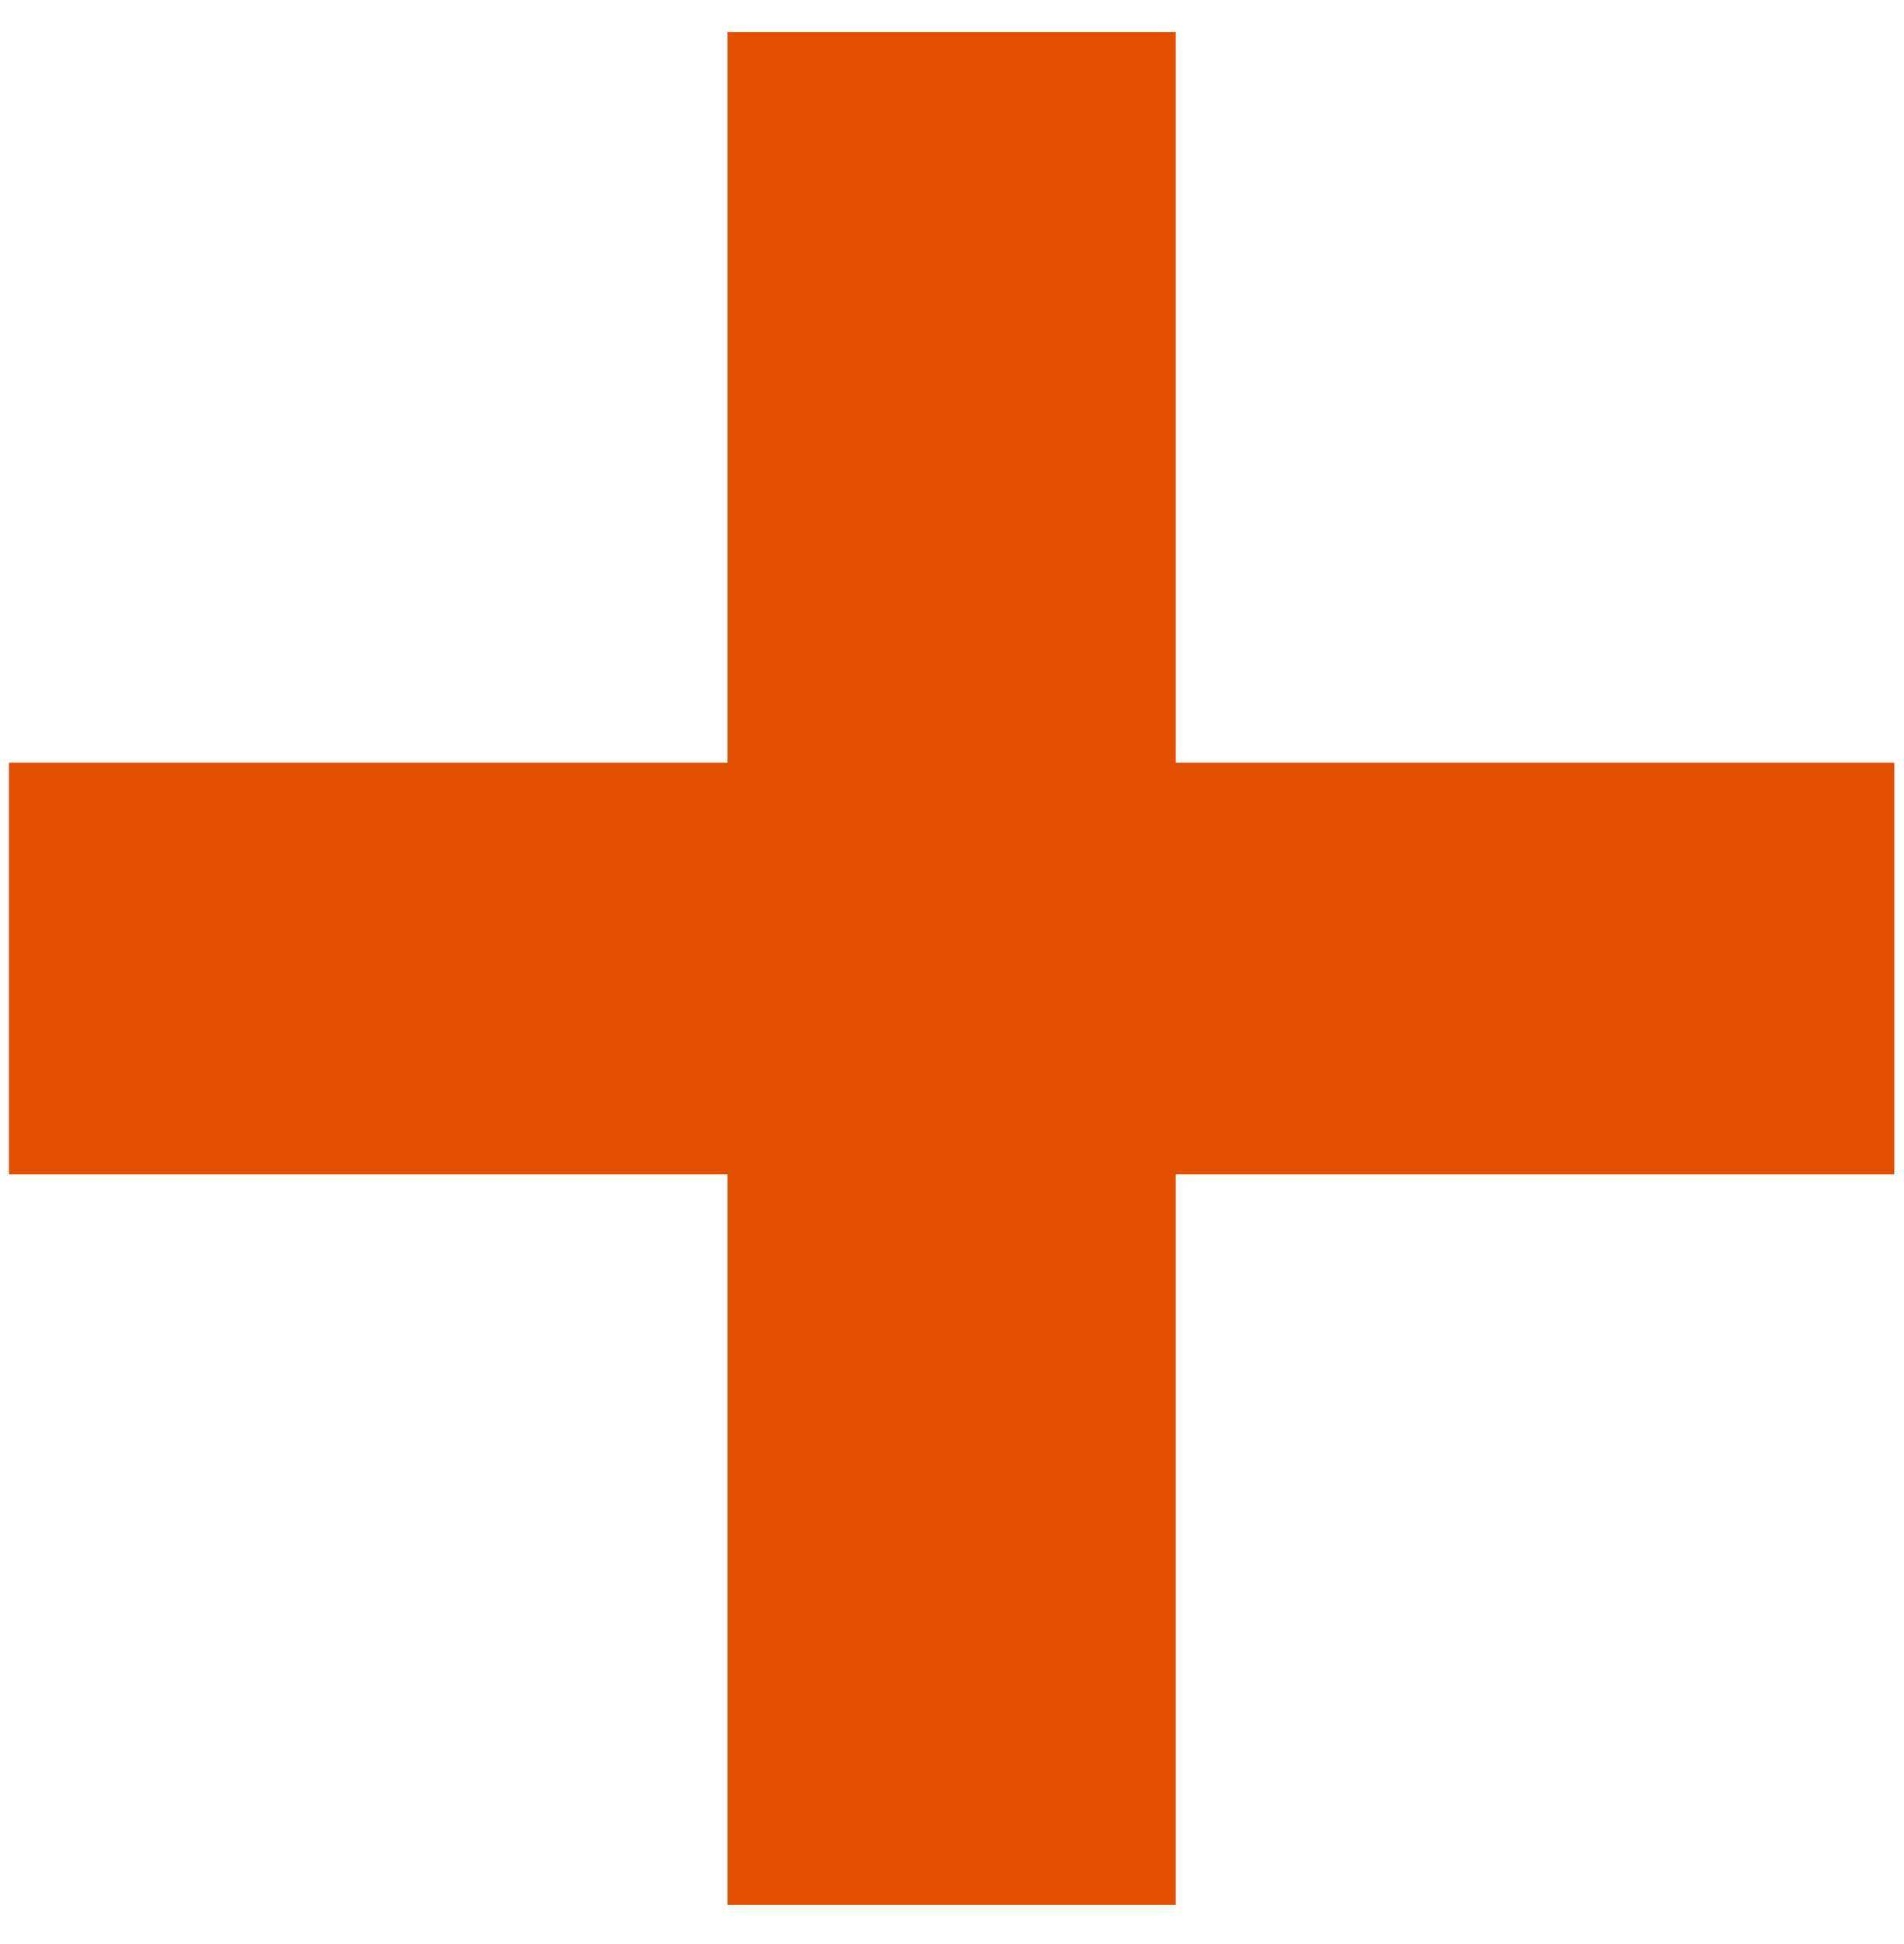
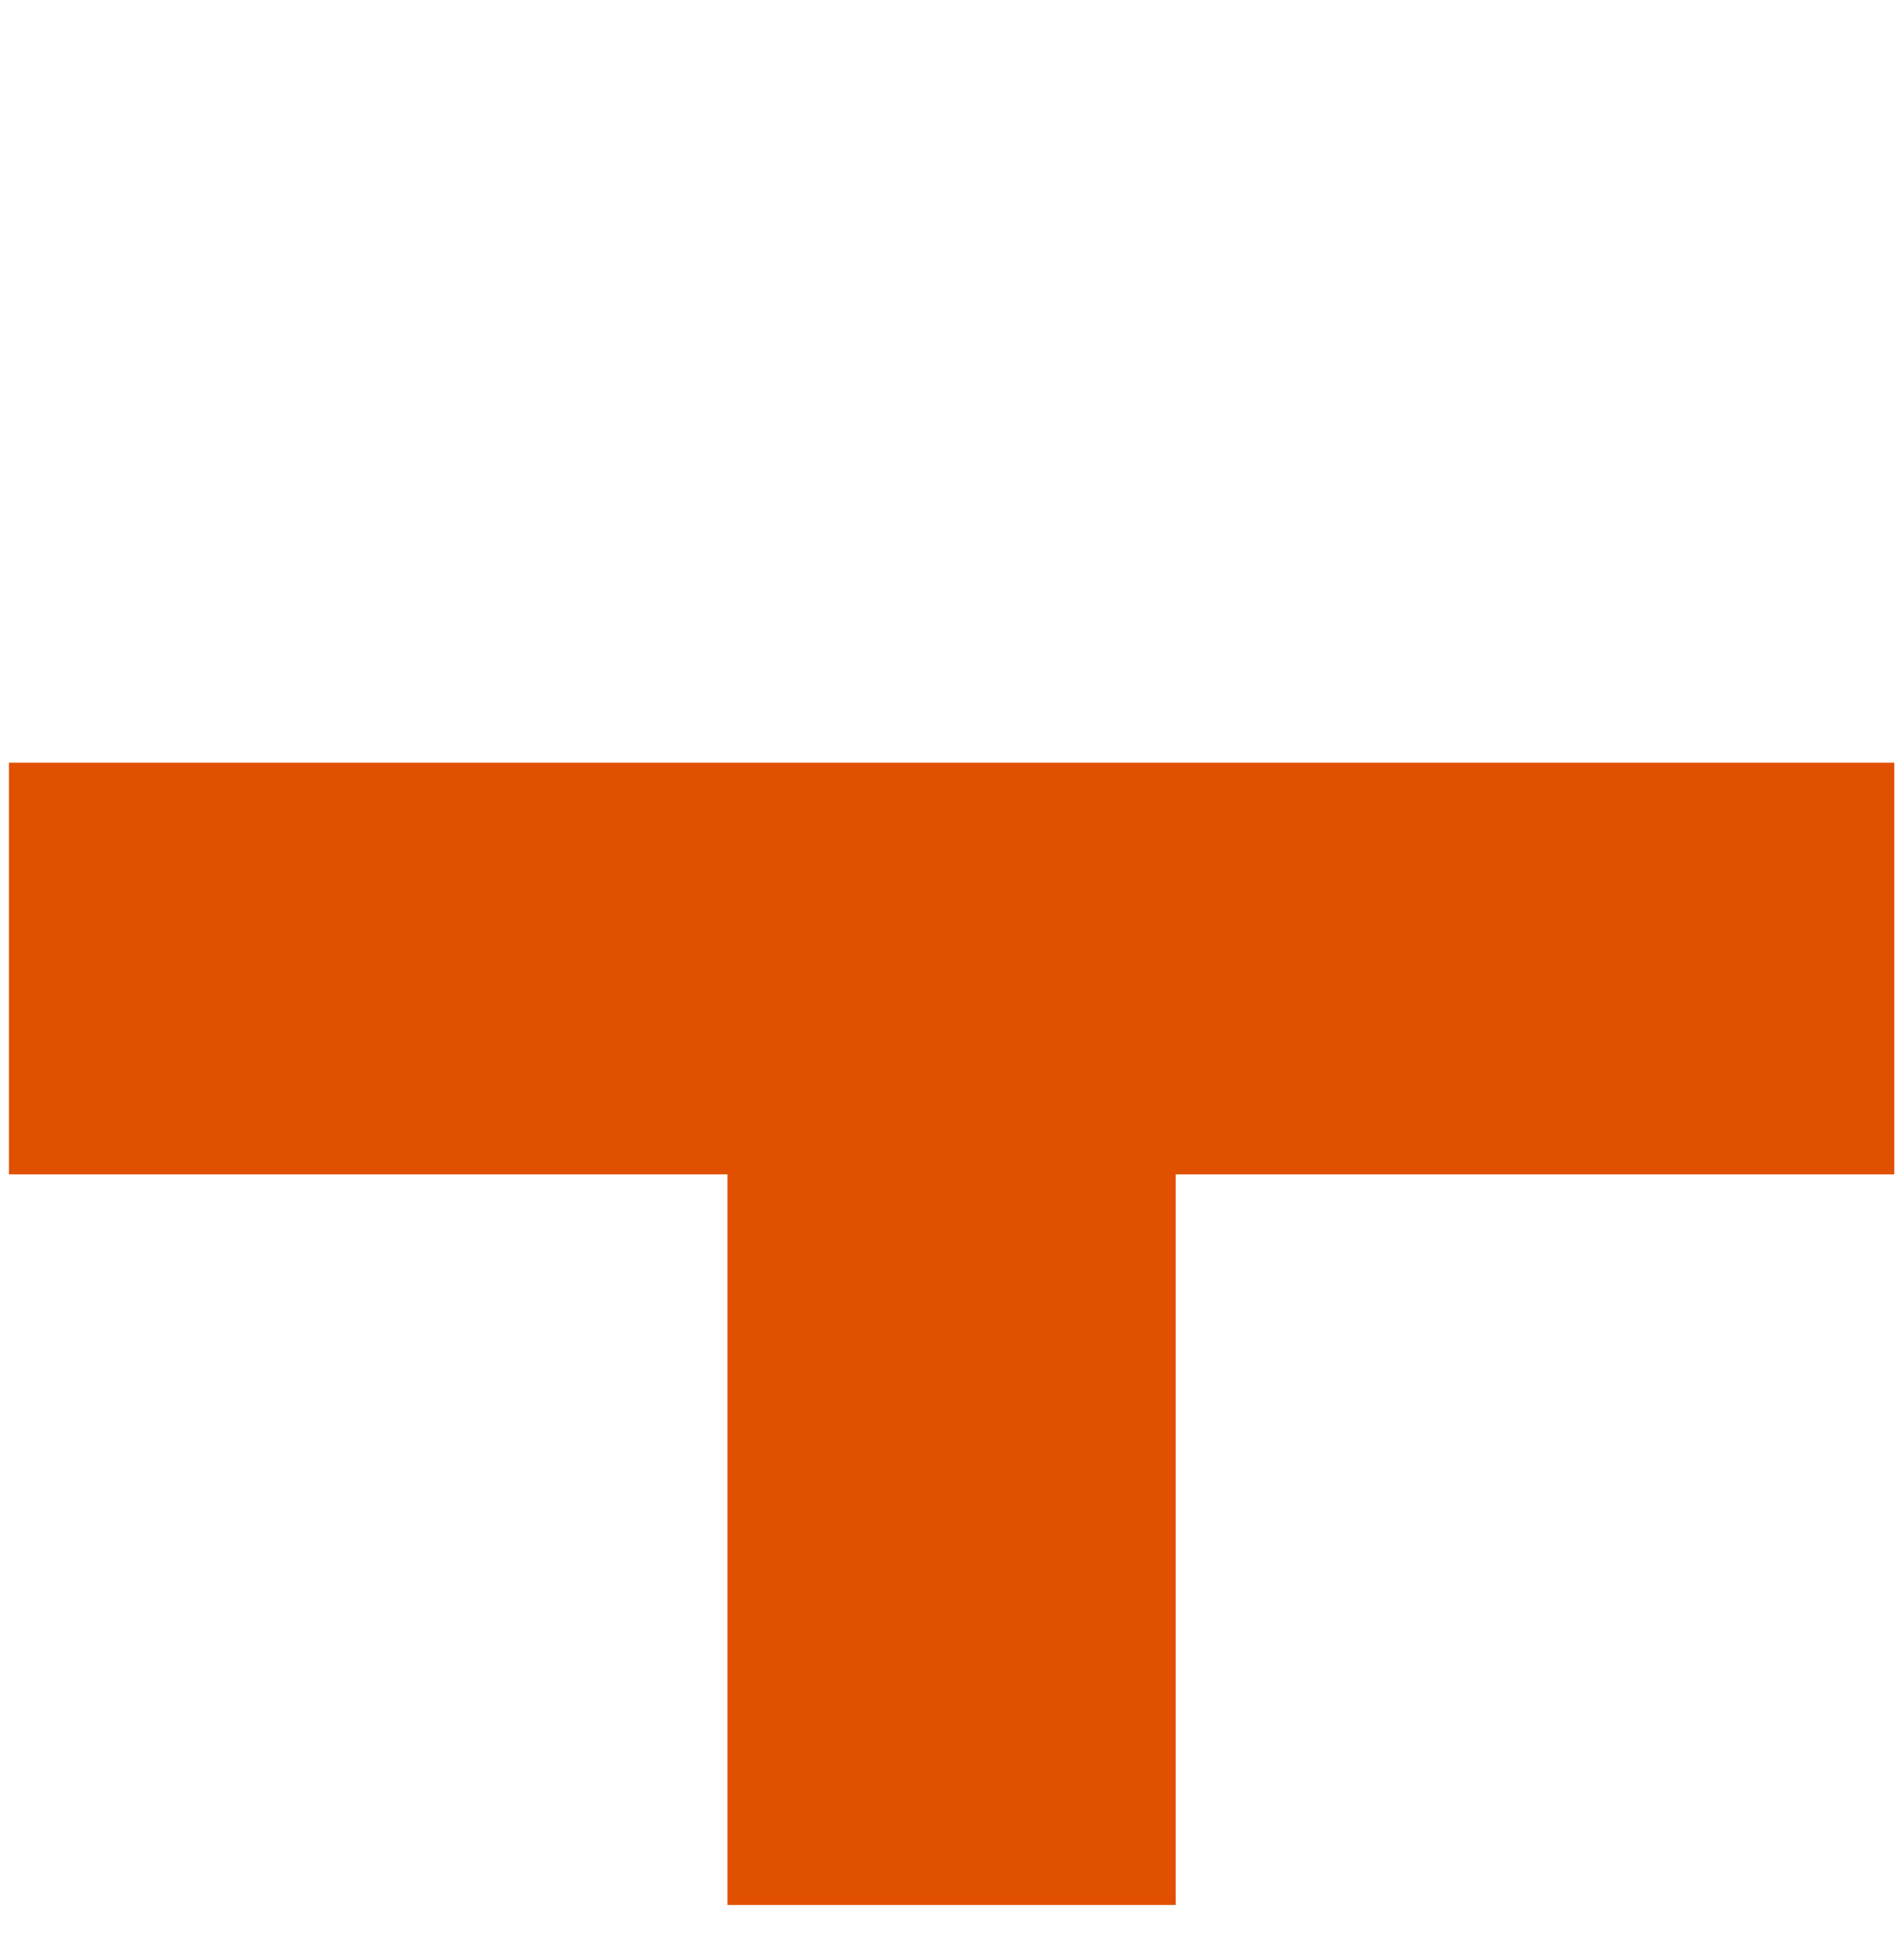
<svg xmlns="http://www.w3.org/2000/svg" width="47" height="48" viewBox="0 0 47 48" fill="none">
-   <path d="M0.22 28.995V18.83H17.959V0.791H29.022V18.83H46.761V28.995H29.022V47.033H17.959V28.995H0.22Z" fill="#E15001" />
+   <path d="M0.22 28.995V18.83H17.959V0.791V18.83H46.761V28.995H29.022V47.033H17.959V28.995H0.22Z" fill="#E15001" />
</svg>